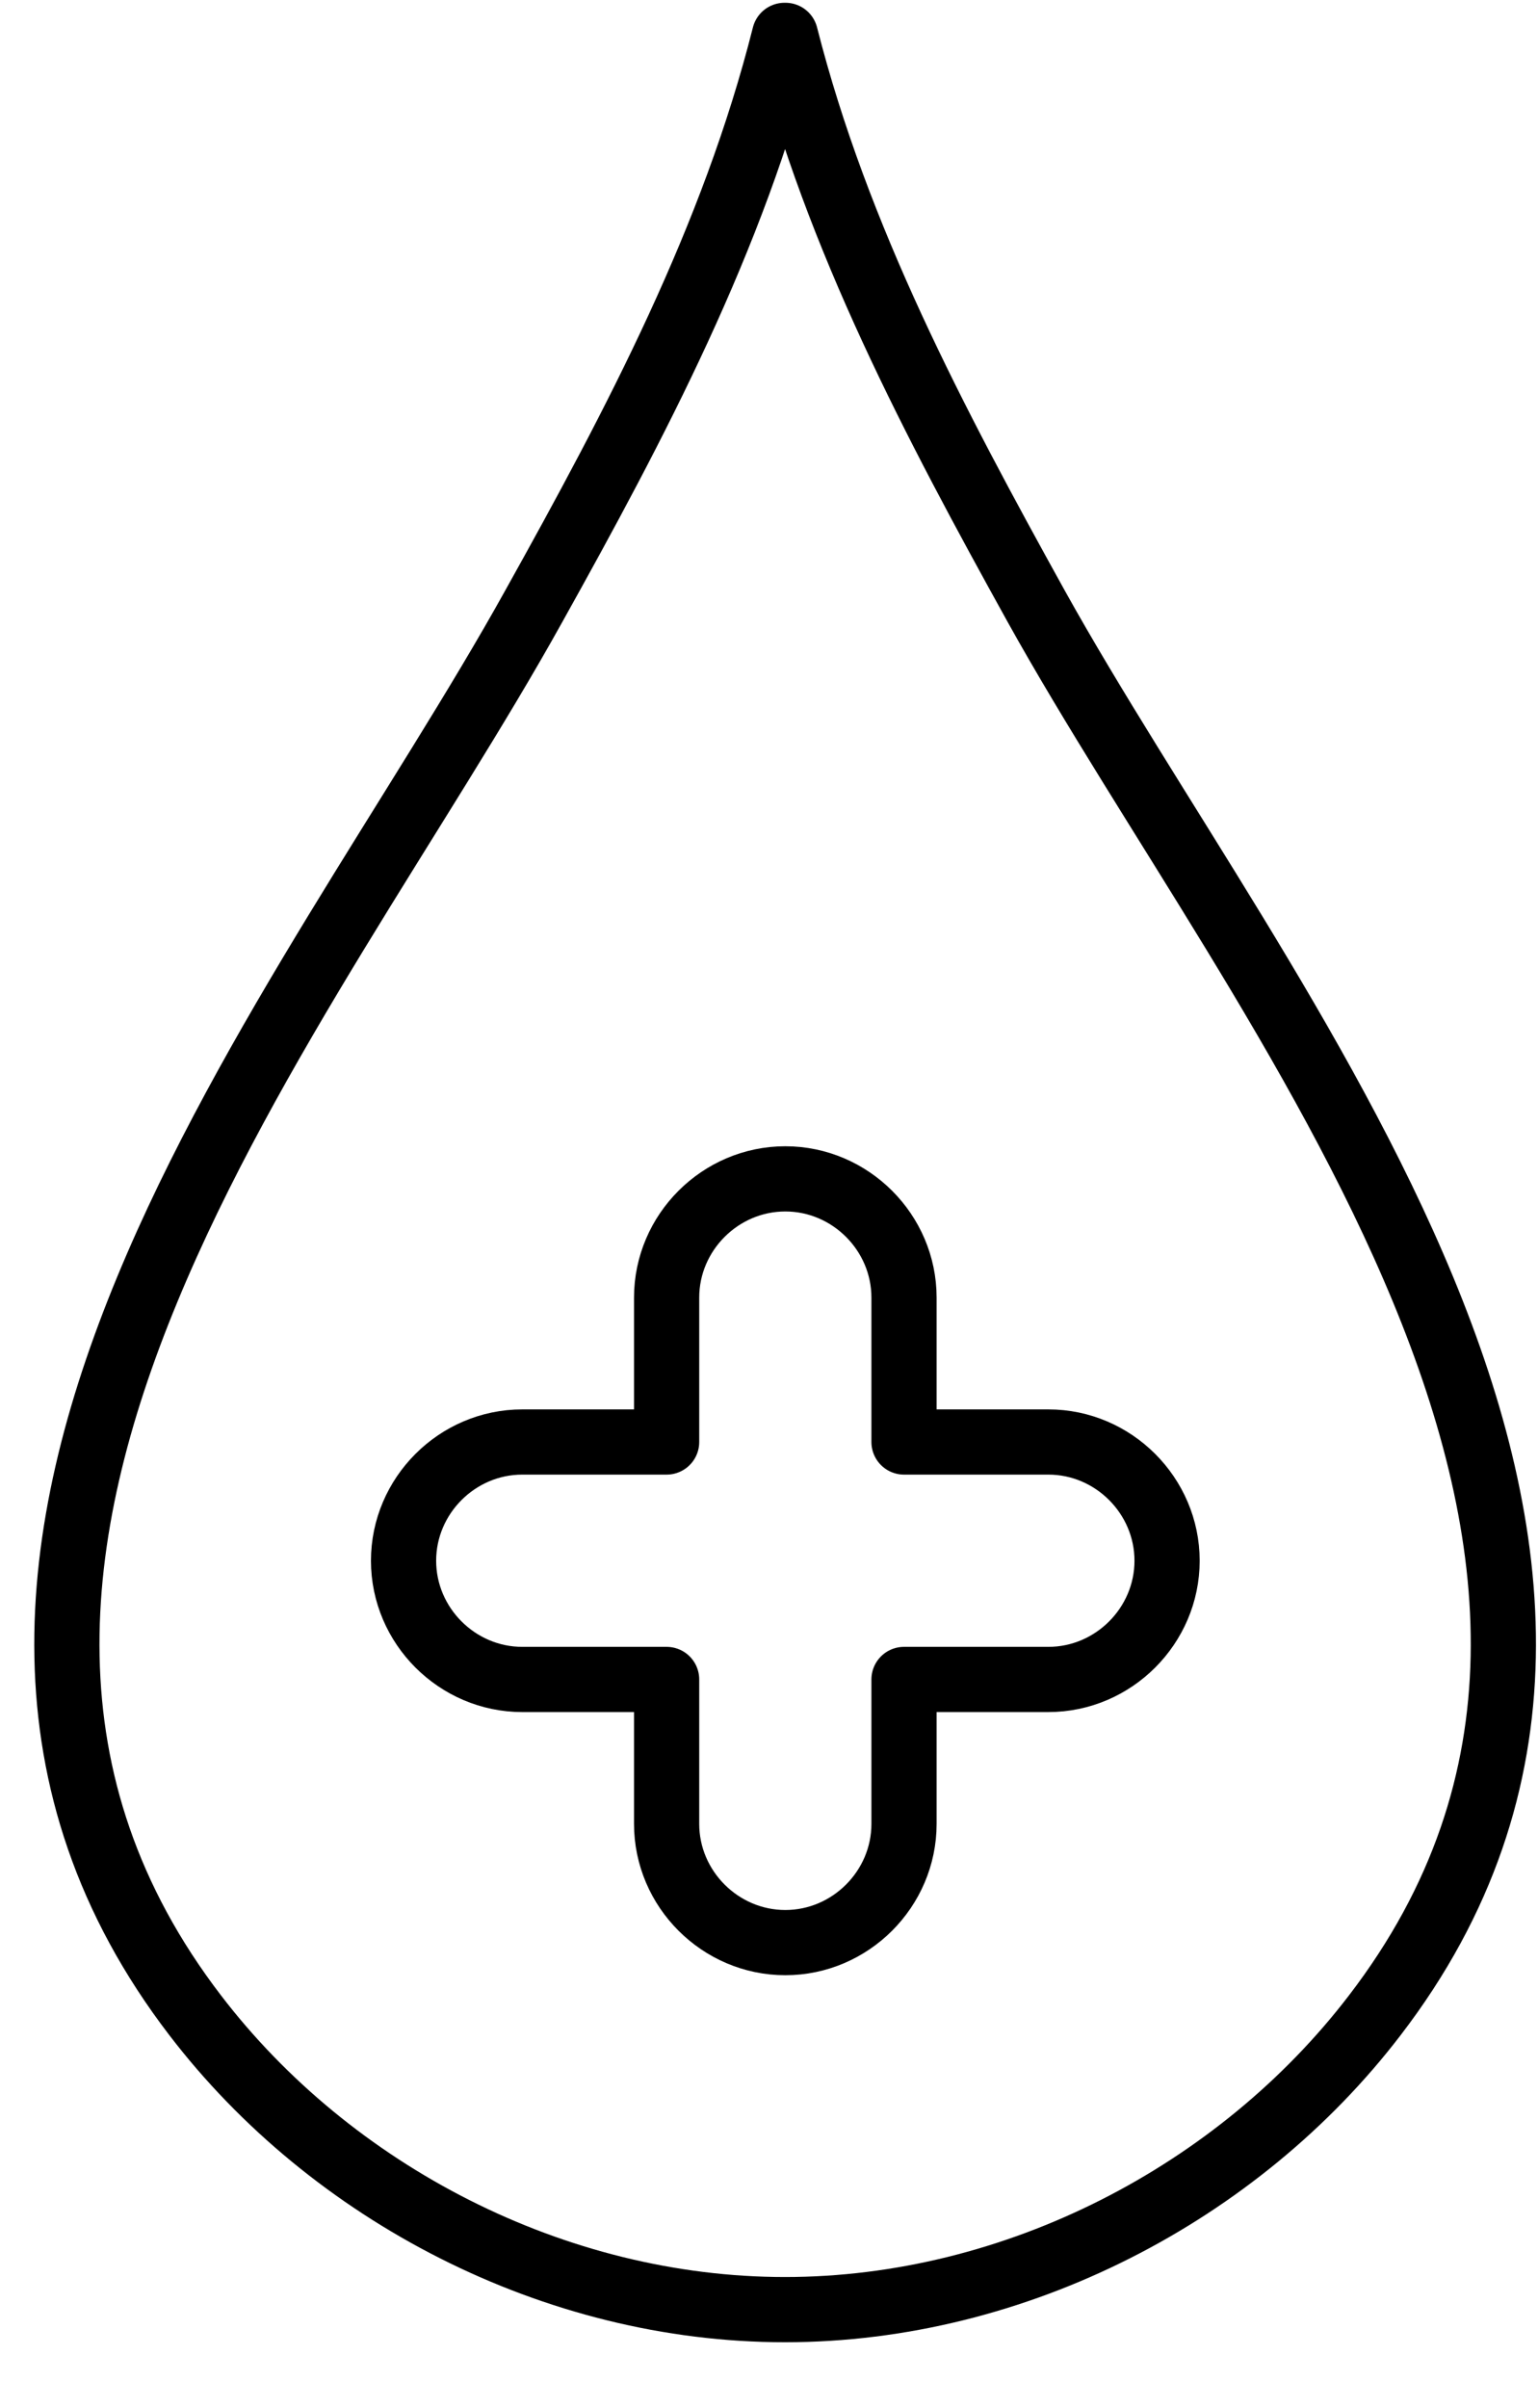
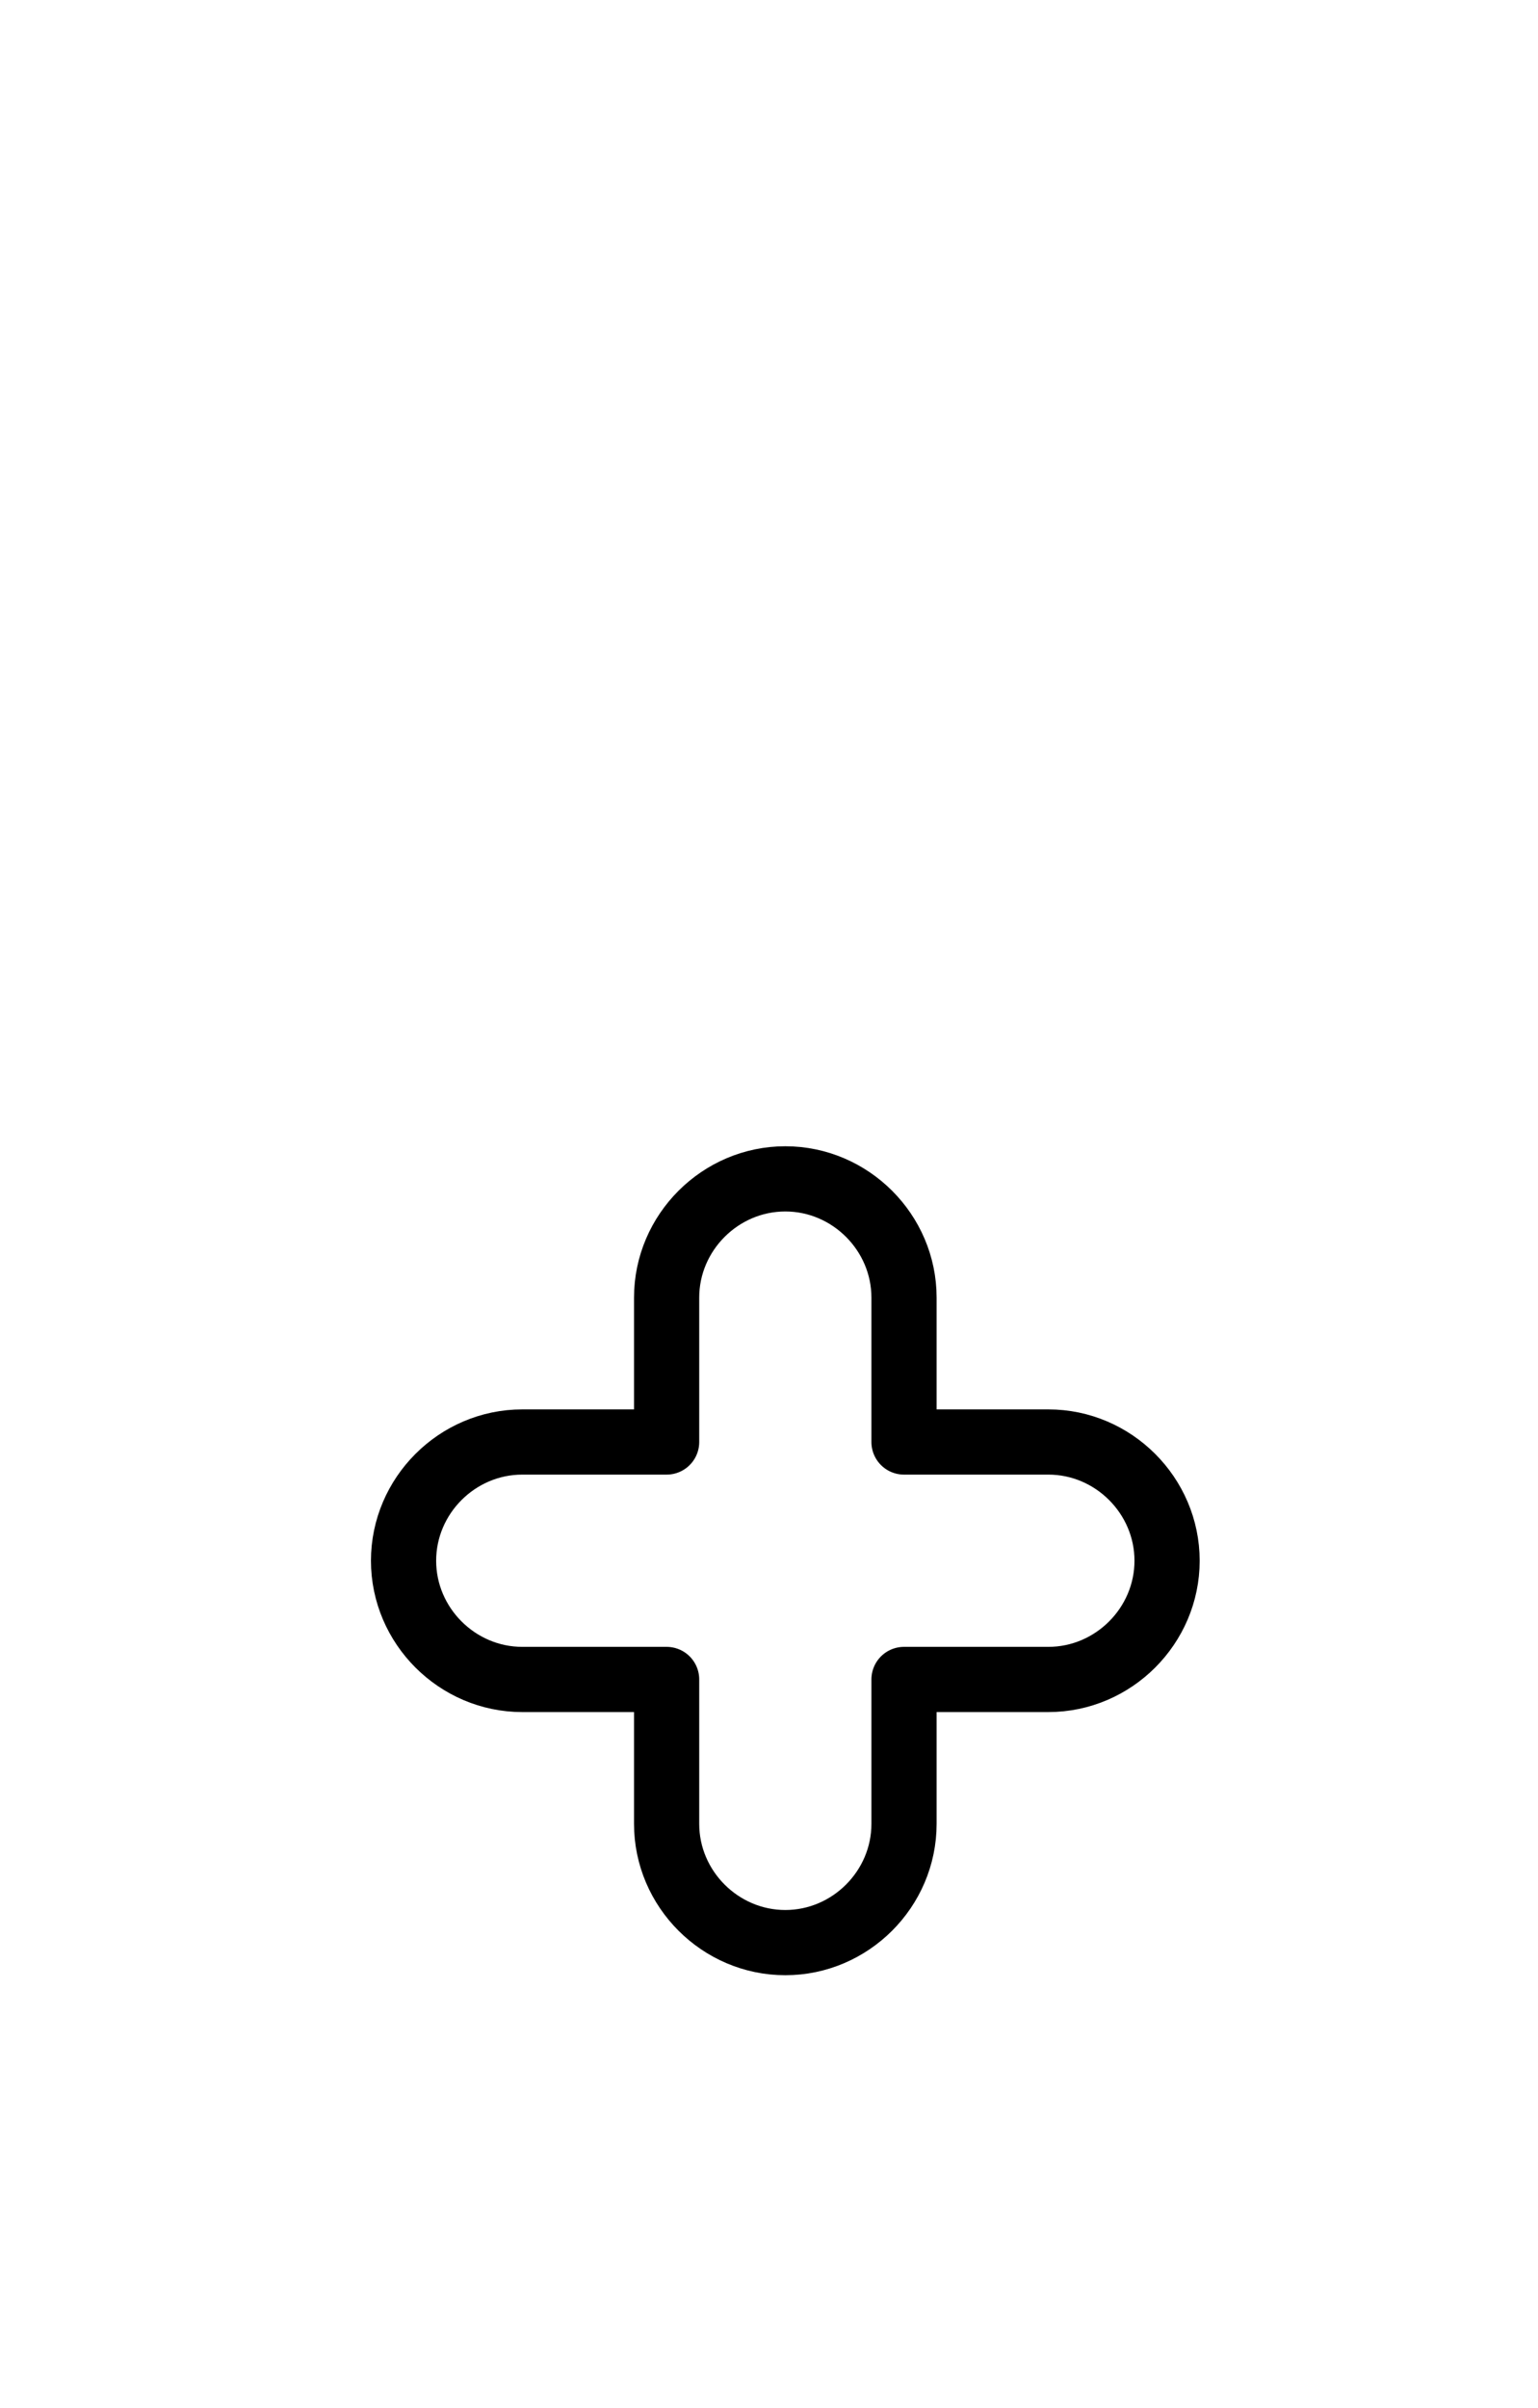
<svg xmlns="http://www.w3.org/2000/svg" width="23" height="36" viewBox="0 0 23 36" fill="none">
-   <path d="M11.746 0.529C12.52 3.572 13.973 6.314 15.495 9.062C18.867 15.127 25.864 23.214 20.559 30.129C18.524 32.788 15.186 34.529 11.739 34.529C8.292 34.529 4.954 32.788 2.919 30.129C-2.379 23.214 4.618 15.127 7.983 9.062C9.512 6.32 10.965 3.572 11.732 0.529H11.746Z" stroke="black" stroke-width="0.975" stroke-linecap="round" stroke-linejoin="round" />
  <path d="M15.678 21.558H13.519V19.399C13.519 18.426 12.717 17.624 11.744 17.624C10.771 17.624 9.969 18.426 9.969 19.399V21.558H7.81C6.837 21.558 6.035 22.36 6.035 23.333C6.035 24.306 6.837 25.108 7.81 25.108H9.969V27.267C9.969 28.24 10.771 29.042 11.744 29.042C12.717 29.042 13.519 28.24 13.519 27.267V25.108H15.678C16.651 25.108 17.453 24.306 17.453 23.333C17.453 22.36 16.651 21.558 15.678 21.558Z" stroke="black" stroke-width="0.975" stroke-linecap="round" stroke-linejoin="round" />
</svg>